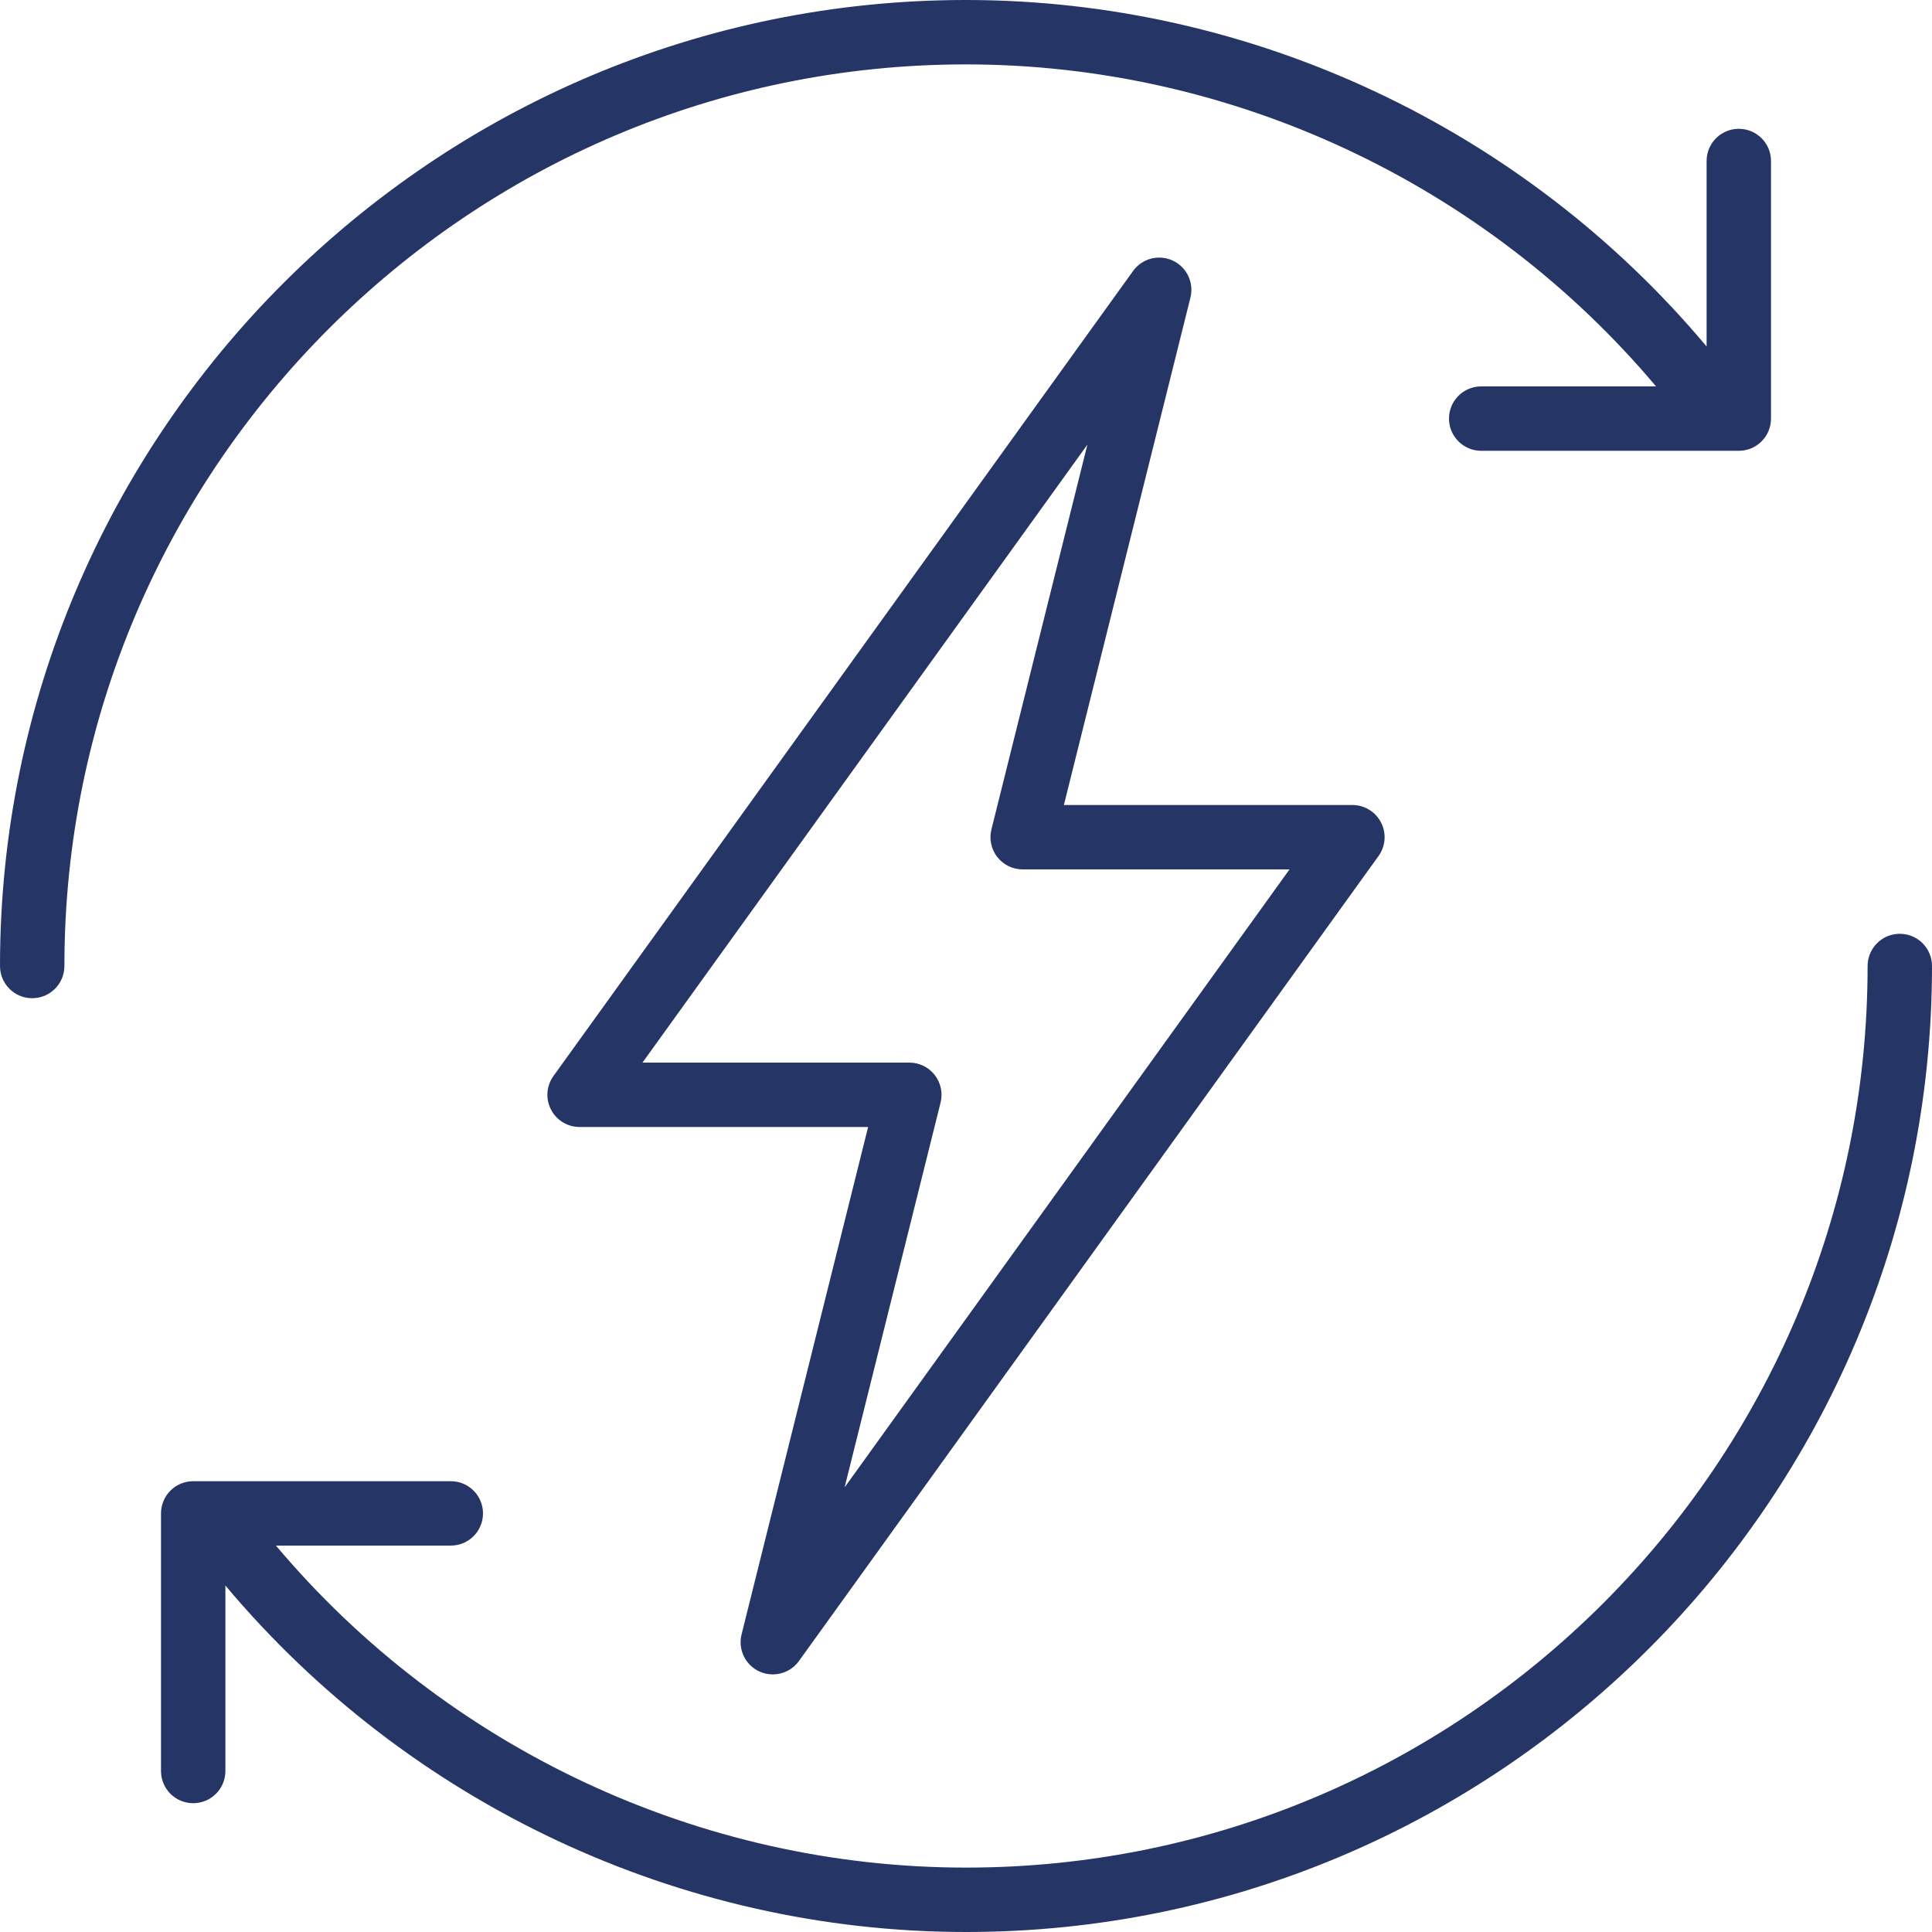
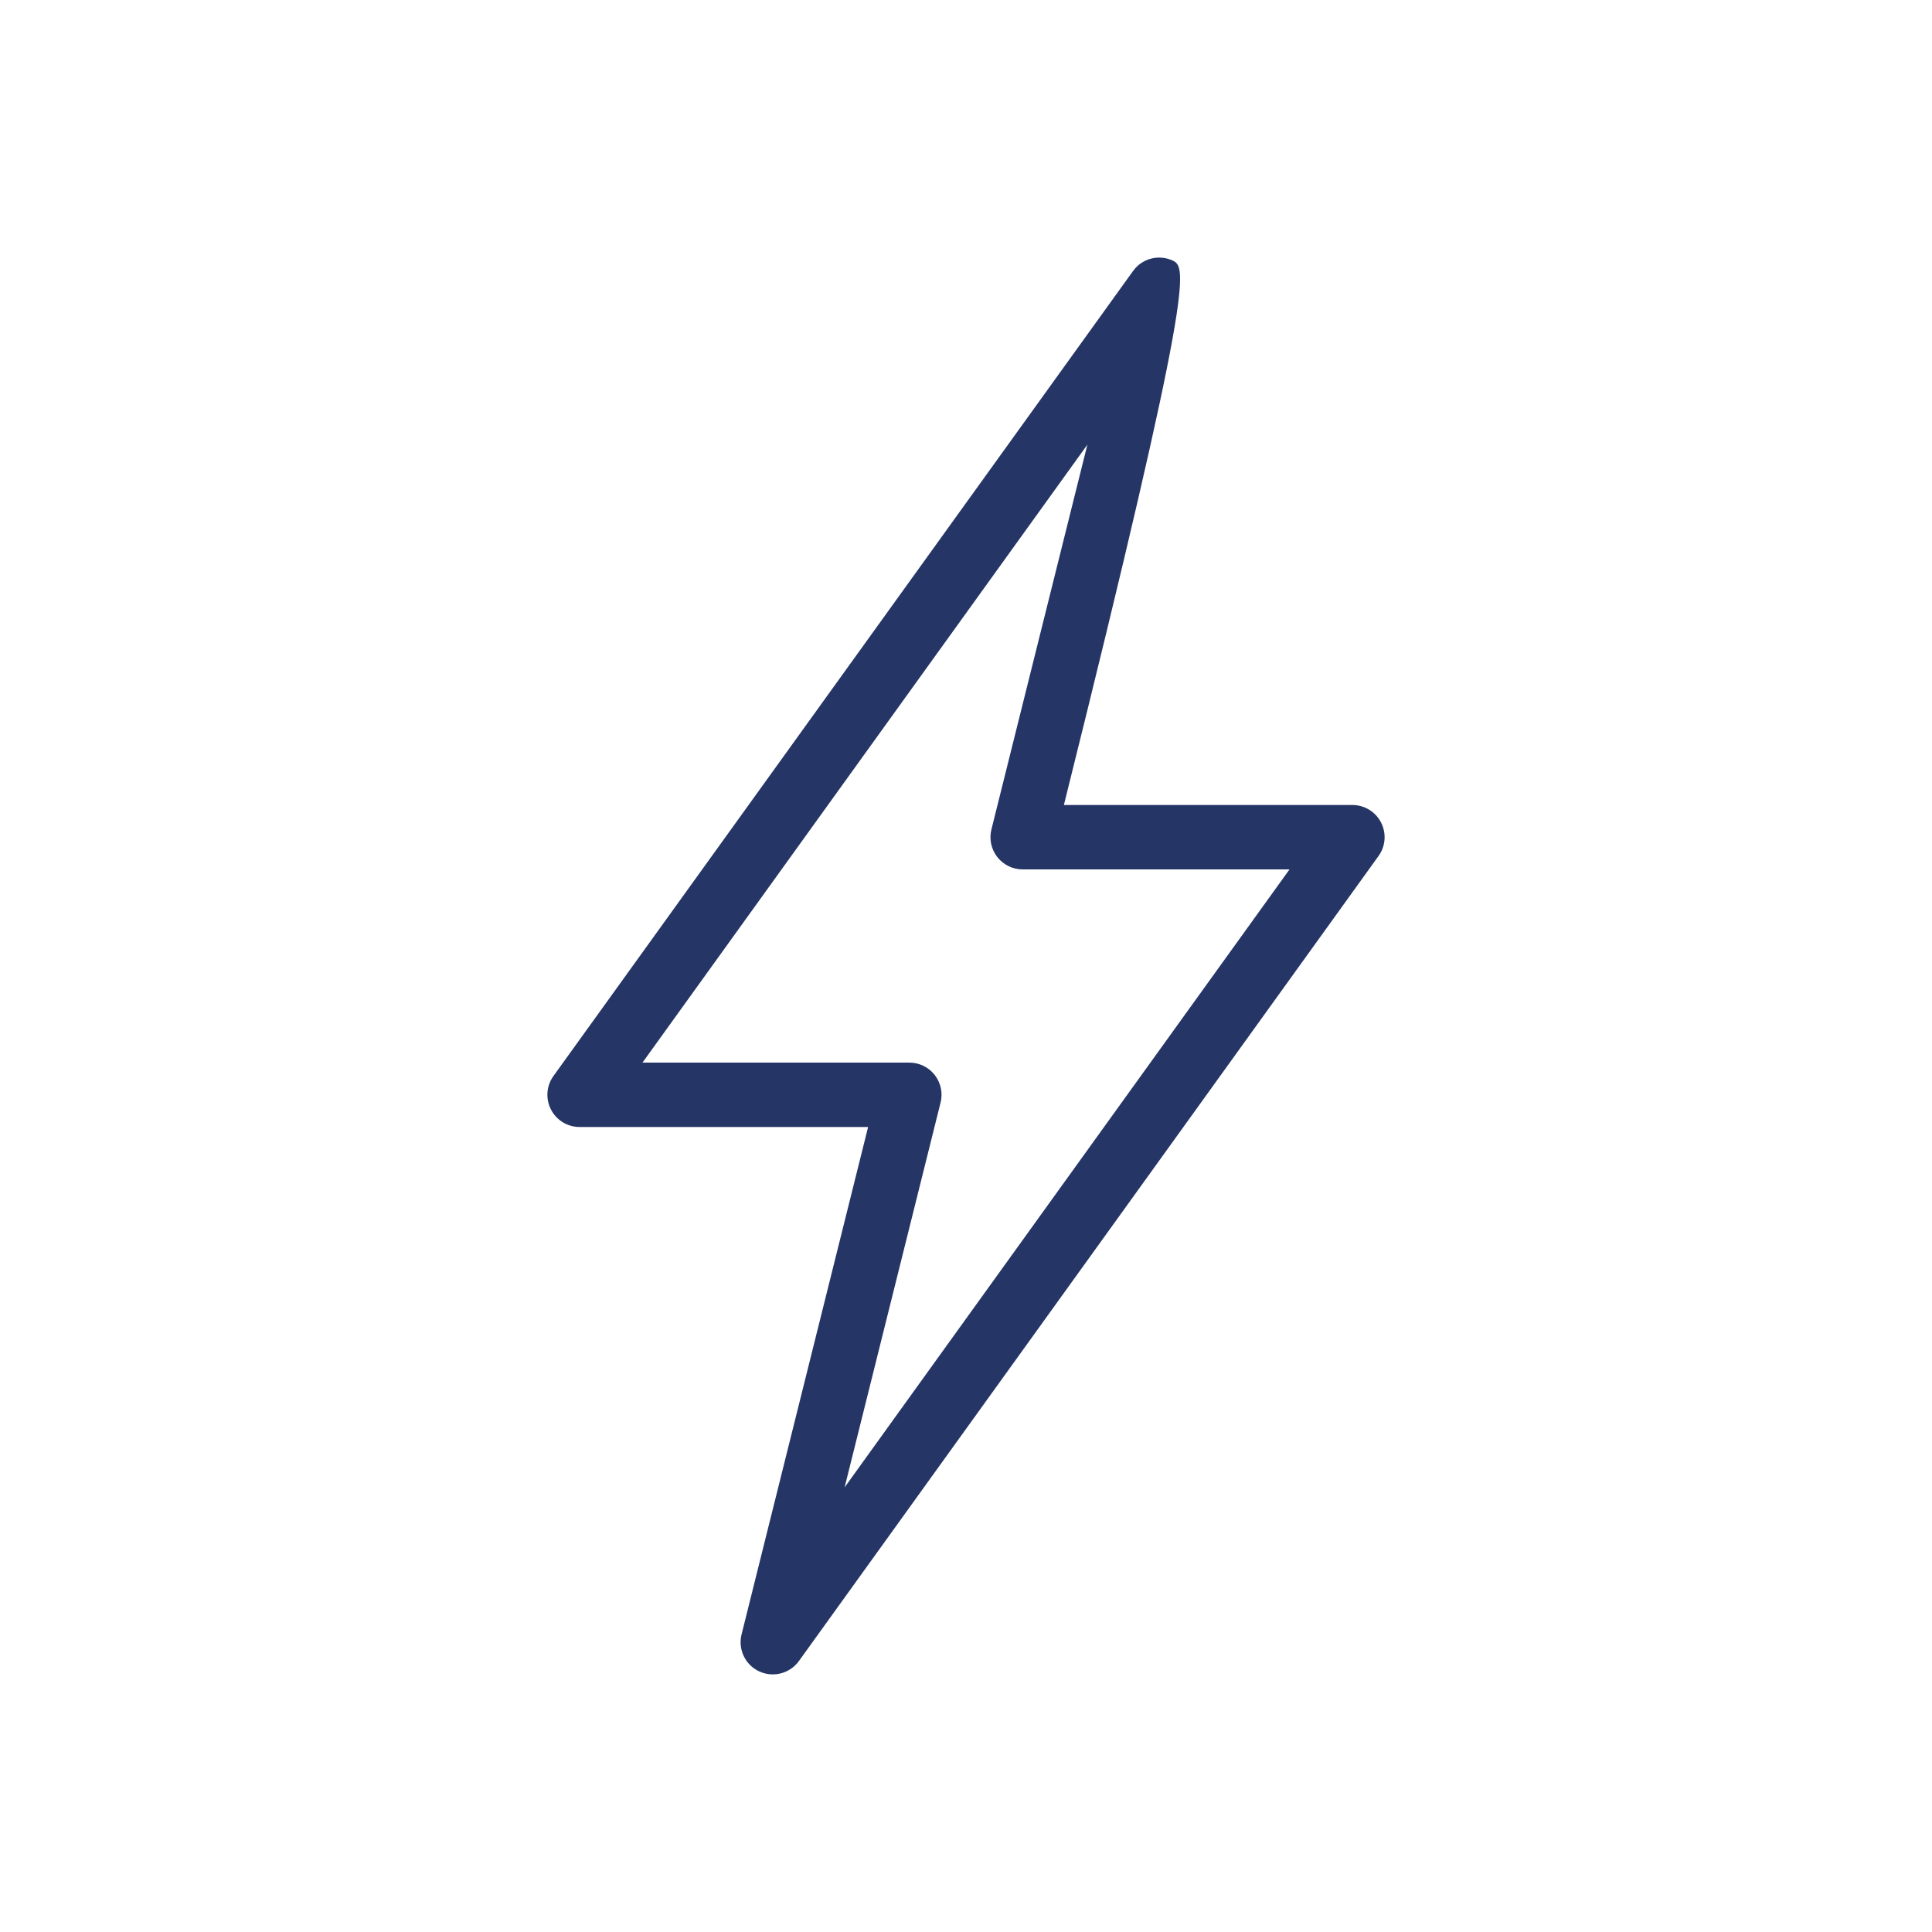
<svg xmlns="http://www.w3.org/2000/svg" width="42" height="42" viewBox="0 0 42 42" fill="none">
-   <path d="M16.505 36.335C16.6 36.379 16.701 36.4 16.8 36.4C17.019 36.4 17.233 36.297 17.368 36.109L29.968 18.609C30.122 18.396 30.143 18.115 30.023 17.881C29.903 17.647 29.663 17.5 29.4 17.5H23.128L25.879 6.47C25.96 6.144 25.799 5.806 25.495 5.665C25.188 5.524 24.827 5.618 24.632 5.891L12.032 23.391C11.878 23.604 11.857 23.885 11.977 24.119C12.097 24.353 12.337 24.5 12.6 24.5H18.872L16.121 35.531C16.04 35.856 16.201 36.194 16.505 36.335ZM20.447 23.97C20.5 23.76 20.452 23.539 20.32 23.369C20.187 23.199 19.984 23.1 19.768 23.1H13.967L23.639 9.666L21.553 18.03C21.5 18.24 21.548 18.461 21.68 18.631C21.813 18.801 22.016 18.9 22.232 18.9H28.033L18.361 32.334L20.447 23.97Z" fill="#253566" />
-   <path d="M41.3 20.3C40.913 20.3 40.6 20.613 40.6 21C40.6 31.808 31.808 40.6 21 40.6C15.213 40.6 9.707 38.004 5.999 33.6H9.8C10.187 33.6 10.5 33.287 10.5 32.9C10.5 32.513 10.187 32.2 9.8 32.2H4.2C3.813 32.2 3.5 32.514 3.5 32.9V38.5C3.5 38.887 3.813 39.2 4.2 39.2C4.587 39.2 4.9 38.887 4.9 38.5V34.468C8.873 39.207 14.785 42 21 42C32.579 42 42 32.579 42 21C42 20.613 41.687 20.3 41.3 20.3Z" fill="#253566" />
-   <path d="M21 1.4C26.787 1.4 32.293 3.996 36.001 8.4H32.2C31.813 8.4 31.5 8.713 31.5 9.1C31.5 9.486 31.814 9.8 32.2 9.8H37.8C38.187 9.8 38.5 9.486 38.5 9.1V3.5C38.5 3.113 38.187 2.8 37.8 2.8C37.413 2.8 37.1 3.114 37.1 3.5V7.532C33.127 2.793 27.215 0 21 0C9.421 0 0 9.421 0 21C0 21.387 0.313 21.7 0.7 21.7C1.087 21.7 1.4 21.387 1.4 21C1.4 10.192 10.192 1.4 21 1.4Z" fill="#253566" />
+   <path d="M16.505 36.335C16.6 36.379 16.701 36.4 16.8 36.4C17.019 36.4 17.233 36.297 17.368 36.109L29.968 18.609C30.122 18.396 30.143 18.115 30.023 17.881C29.903 17.647 29.663 17.5 29.4 17.5H23.128C25.96 6.144 25.799 5.806 25.495 5.665C25.188 5.524 24.827 5.618 24.632 5.891L12.032 23.391C11.878 23.604 11.857 23.885 11.977 24.119C12.097 24.353 12.337 24.5 12.6 24.5H18.872L16.121 35.531C16.04 35.856 16.201 36.194 16.505 36.335ZM20.447 23.97C20.5 23.76 20.452 23.539 20.32 23.369C20.187 23.199 19.984 23.1 19.768 23.1H13.967L23.639 9.666L21.553 18.03C21.5 18.24 21.548 18.461 21.68 18.631C21.813 18.801 22.016 18.9 22.232 18.9H28.033L18.361 32.334L20.447 23.97Z" fill="#253566" />
</svg>